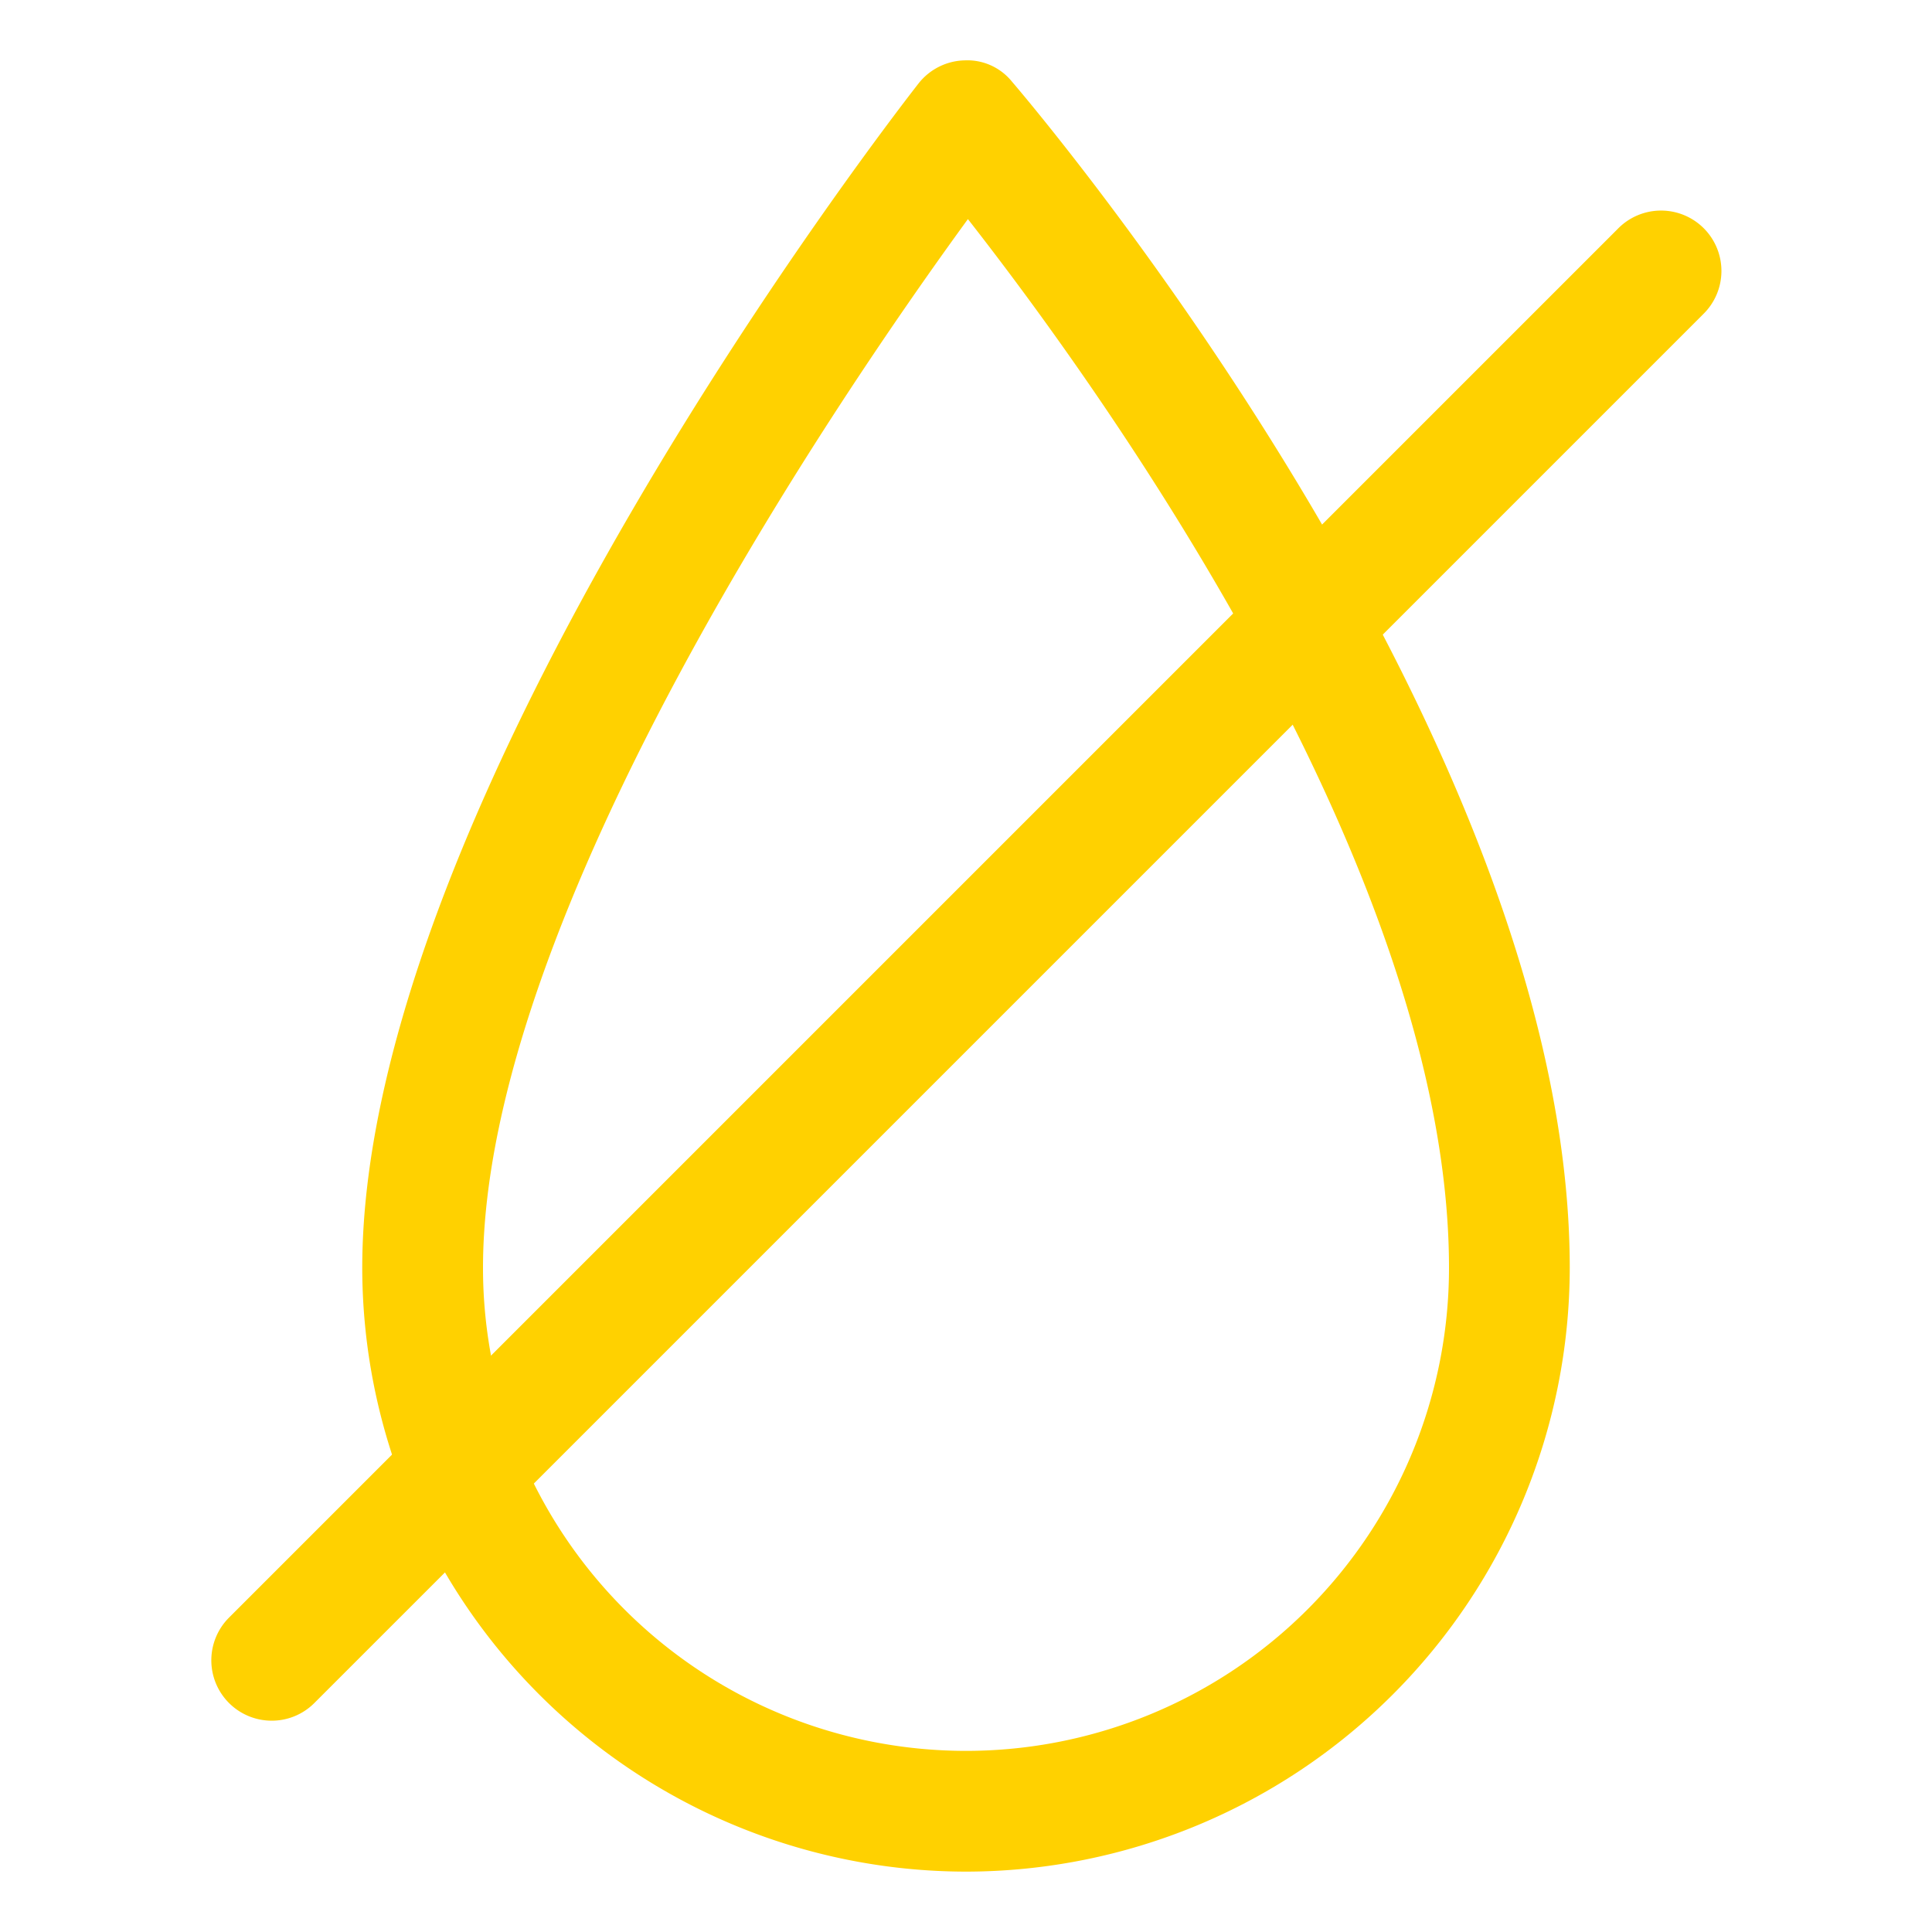
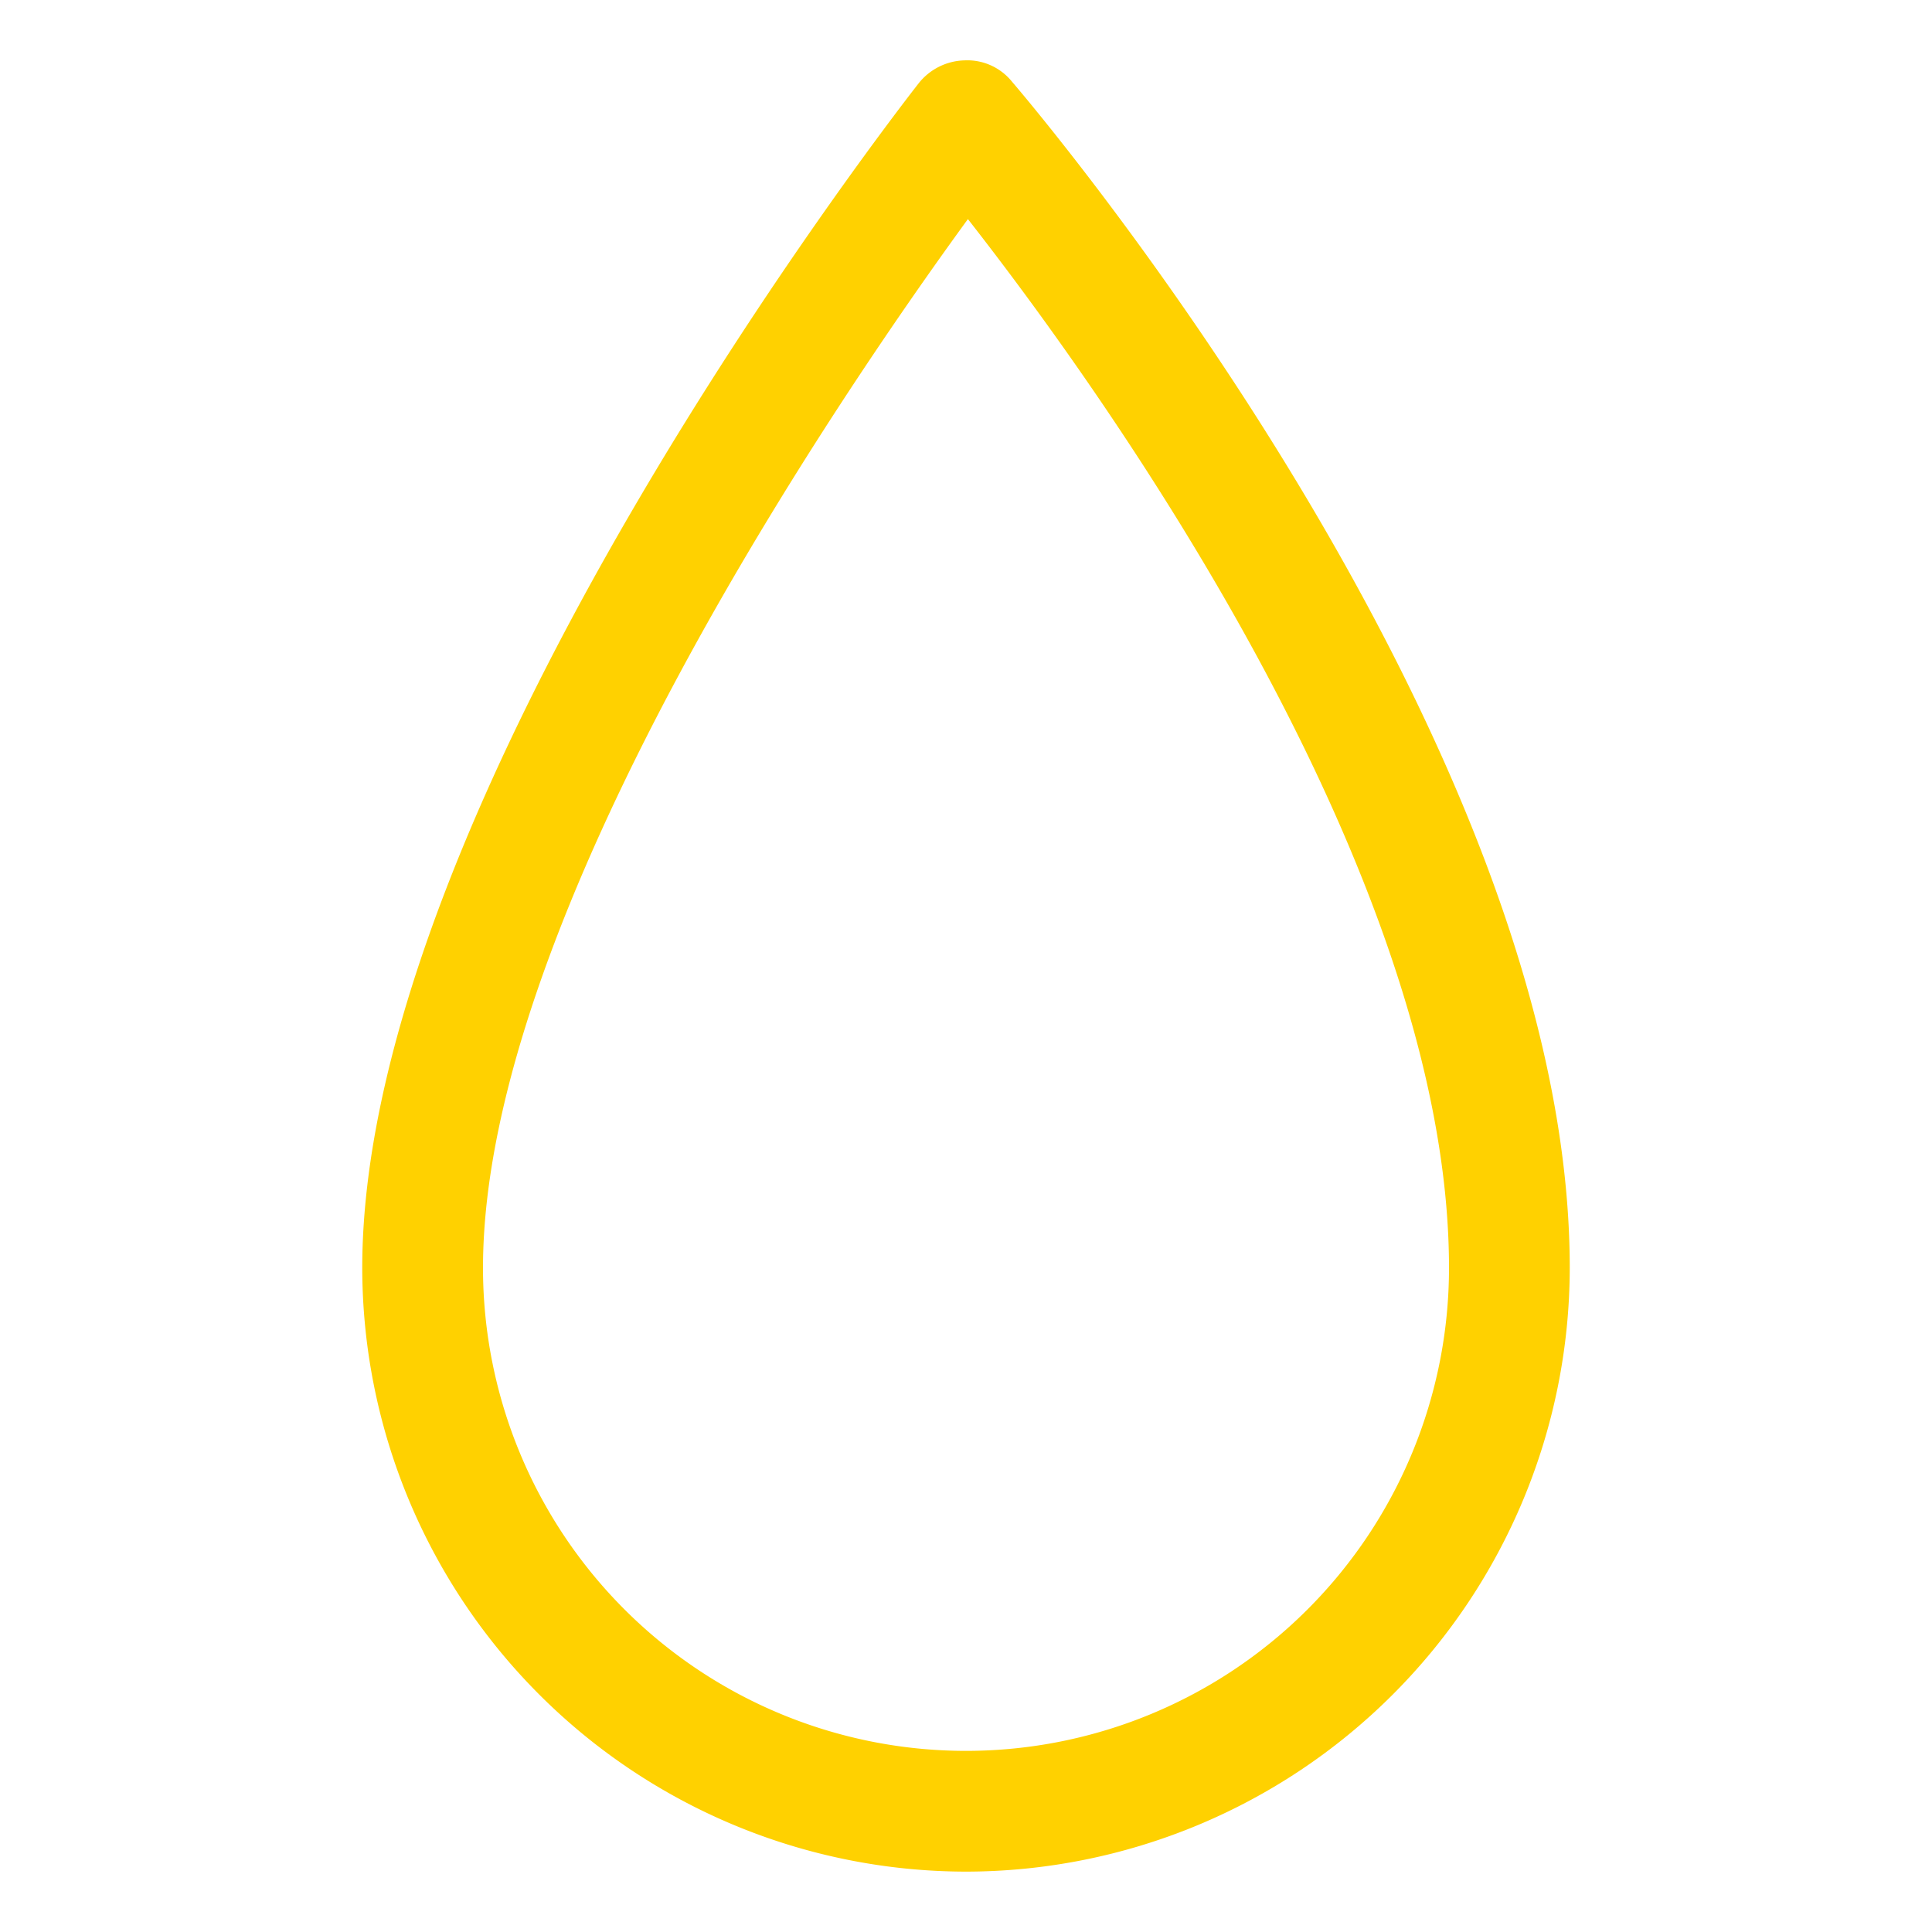
<svg xmlns="http://www.w3.org/2000/svg" xml:space="preserve" style="enable-background:new 0 0 512 512" viewBox="0 0 64 64" y="0" x="0" height="512" width="512">
  <g>
    <path data-original="#000000" opacity="1" fill="#ffd100" d="M32 62a20.023 20.023 0 0 1-20-20C12 26.489 29.673 3.729 30.425 2.768A2 2 0 0 1 31.956 2a1.9 1.9 0 0 1 1.563.7C34.273 3.579 52 24.462 52 42a20.023 20.023 0 0 1-20 20zm.063-54.742C27.8 13.11 16 30.361 16 42a16 16 0 0 0 32 0c0-13.161-11.627-29.236-15.937-34.742z" />
-     <path data-original="#000000" opacity="1" fill="#ffd100" d="M9 57a2 2 0 0 1-1.414-3.414l46-46a2 2 0 1 1 2.828 2.828l-46 46A1.99 1.99 0 0 1 9 57z" />
  </g>
</svg>